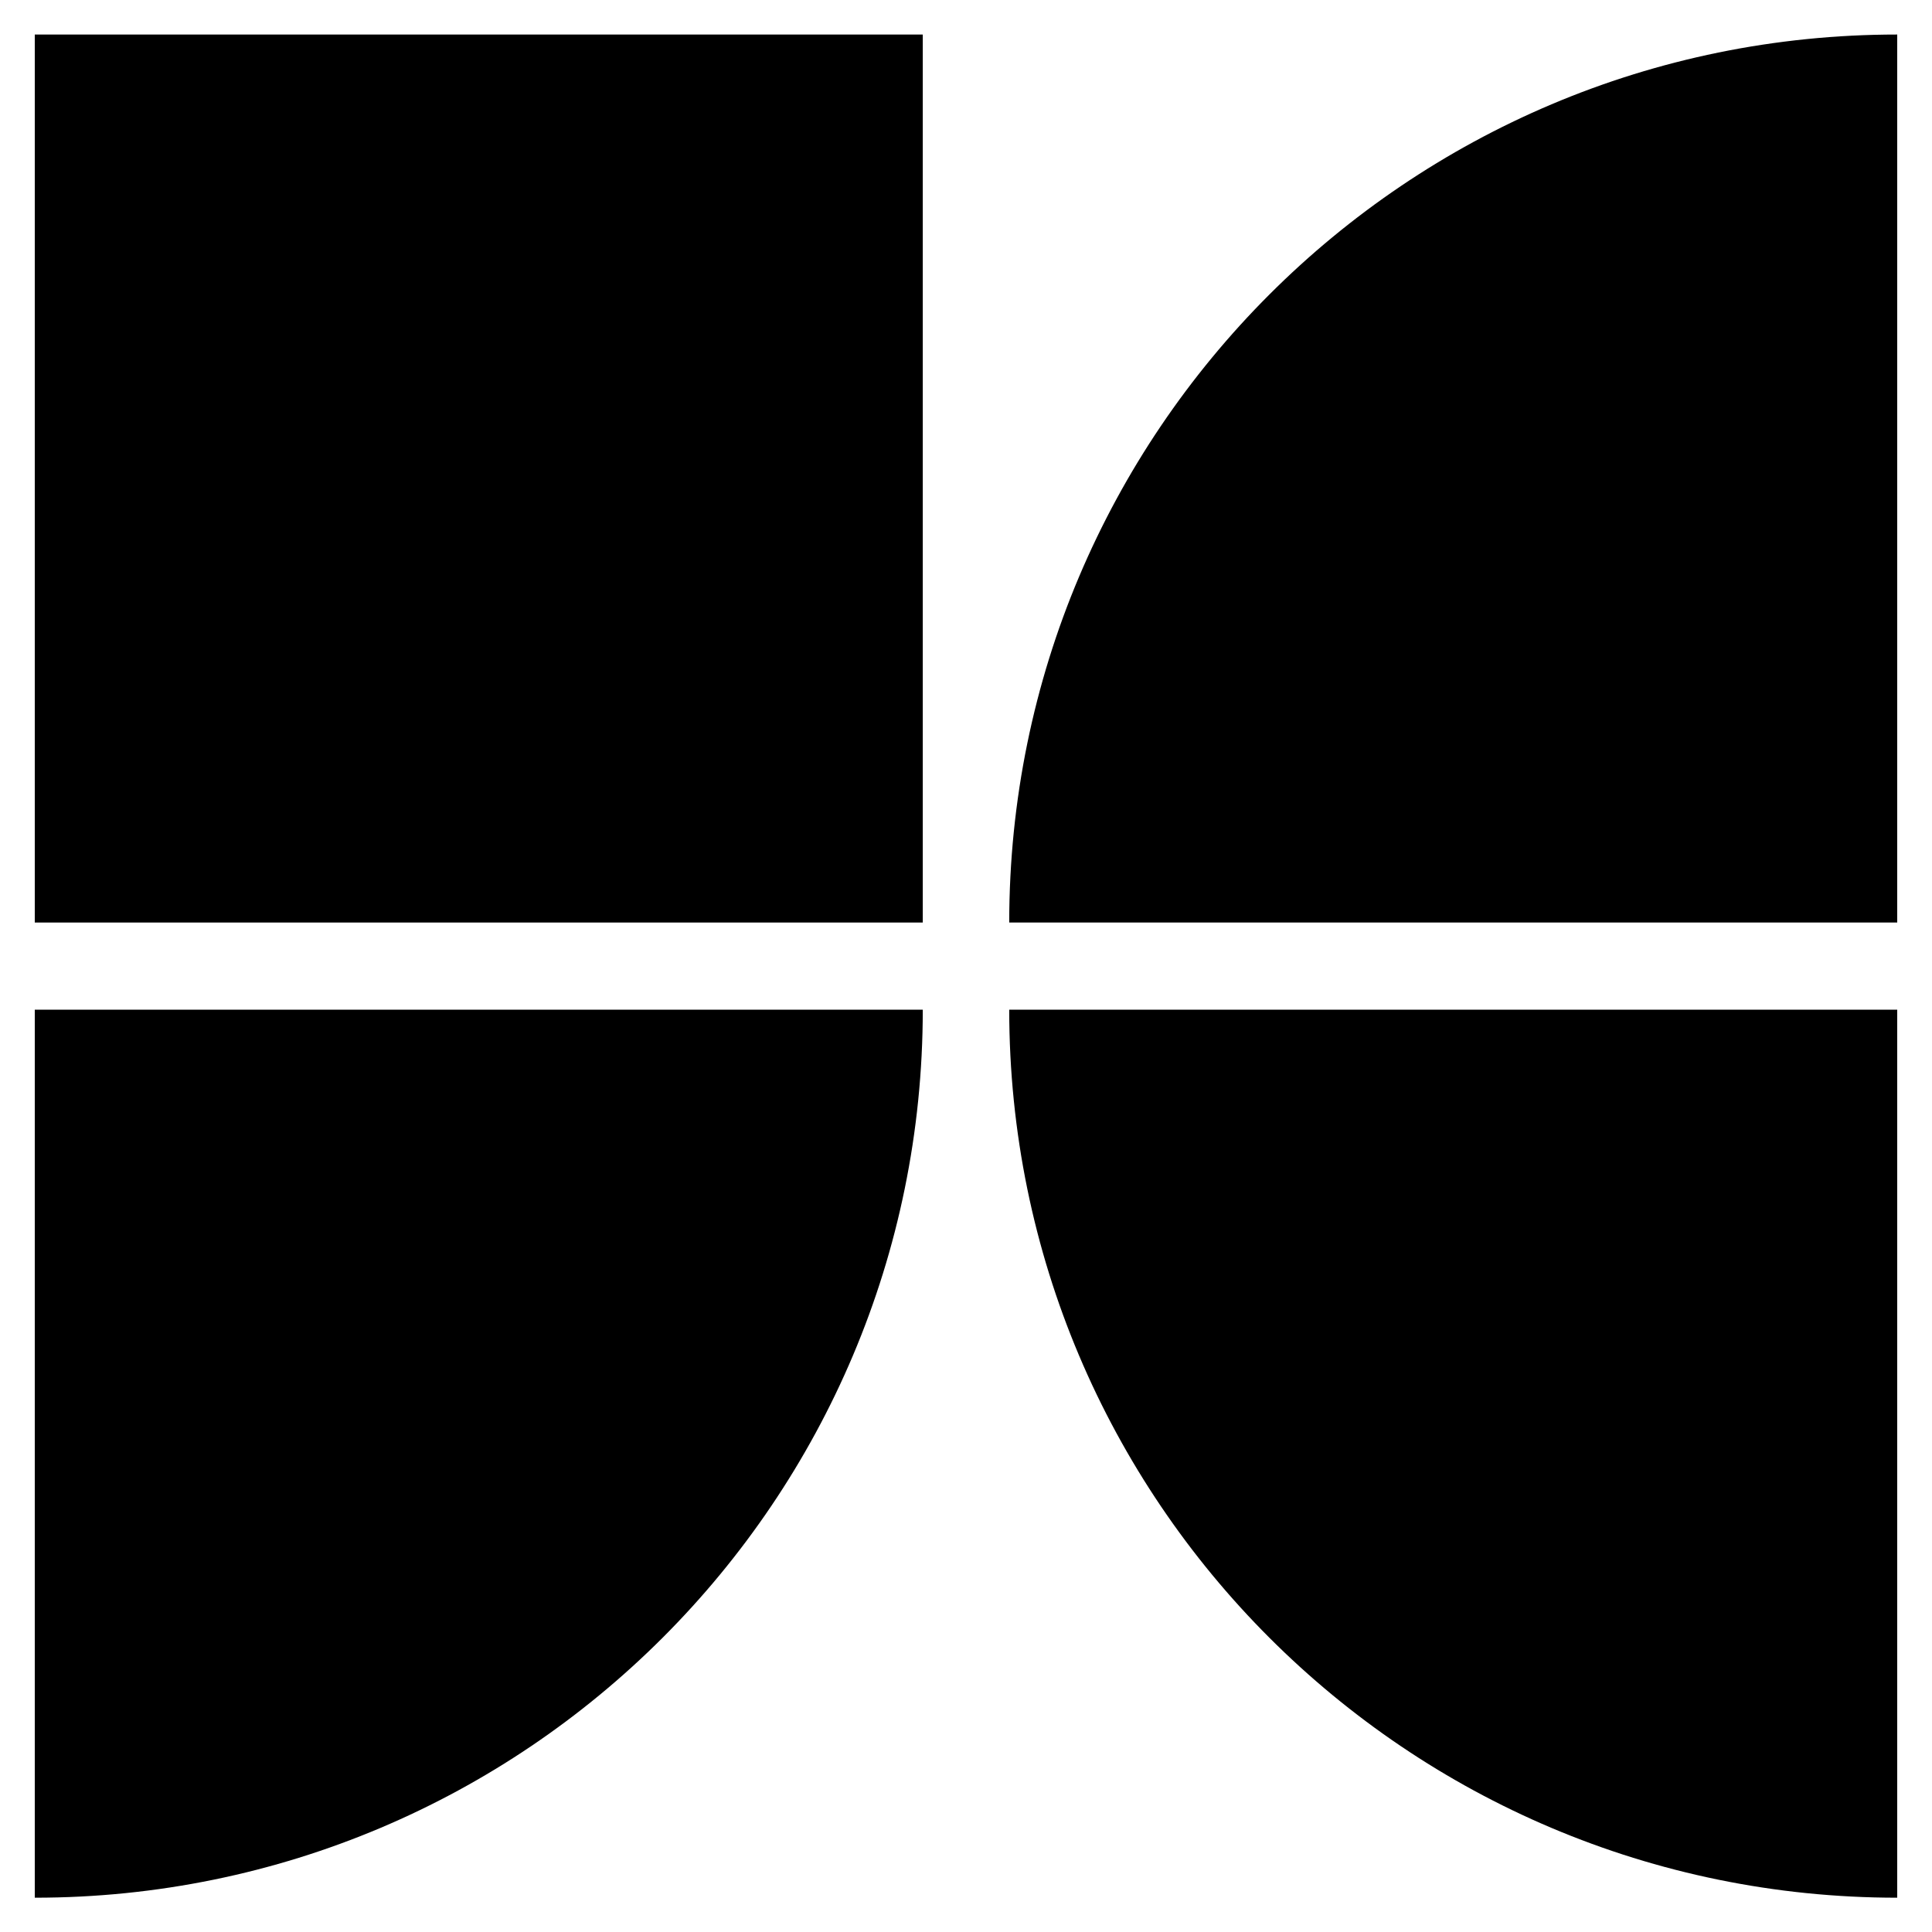
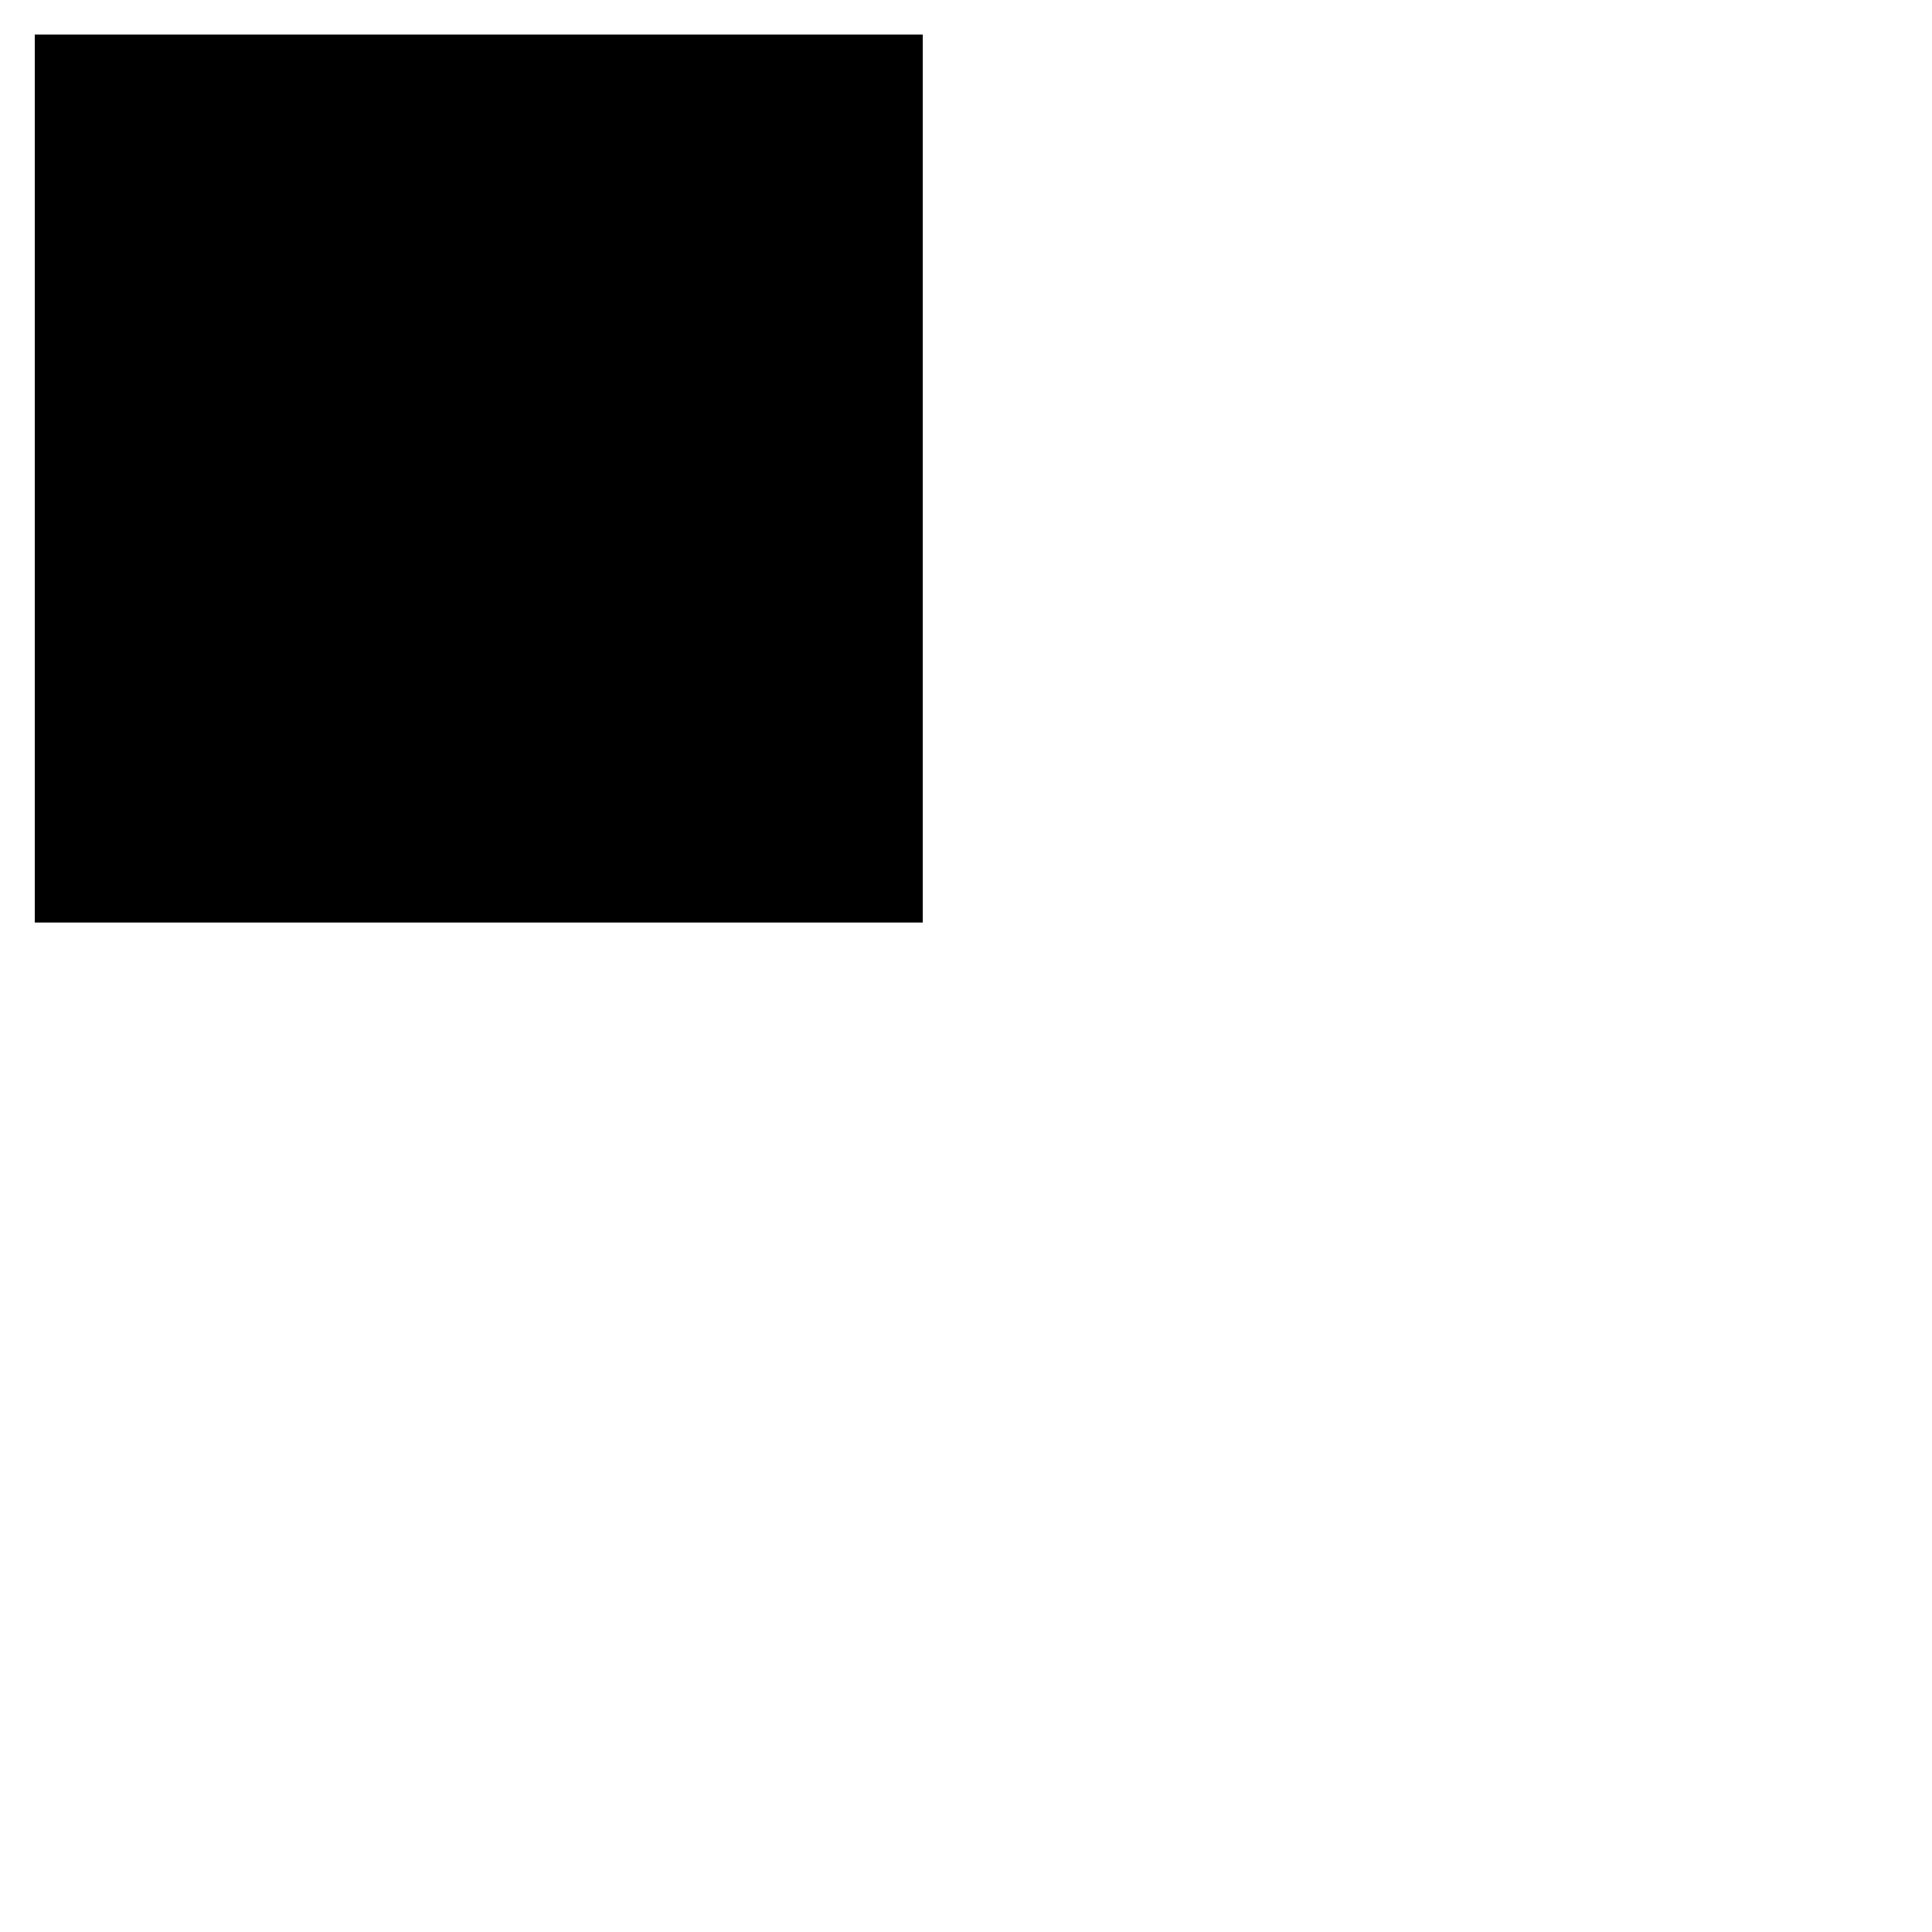
<svg xmlns="http://www.w3.org/2000/svg" version="1.1" id="Layer_1" x="0px" y="0px" viewBox="0 0 80 80" style="enable-background:new 0 0 80 80;" xml:space="preserve">
  <g>
-     <path d="M1.44,41.81v36.77c20.31,0,36.77-16.46,36.77-36.77H1.44z" />
-     <path d="M78.56,41.81H41.79c0,20.31,16.46,36.77,36.77,36.77V41.81z" />
-     <path d="M78.56,38.19V1.43c-20.31,0-36.77,16.46-36.77,36.77h36.77V38.19z" />
    <rect x="1.44" y="1.43" width="36.77" height="36.77" />
  </g>
</svg>